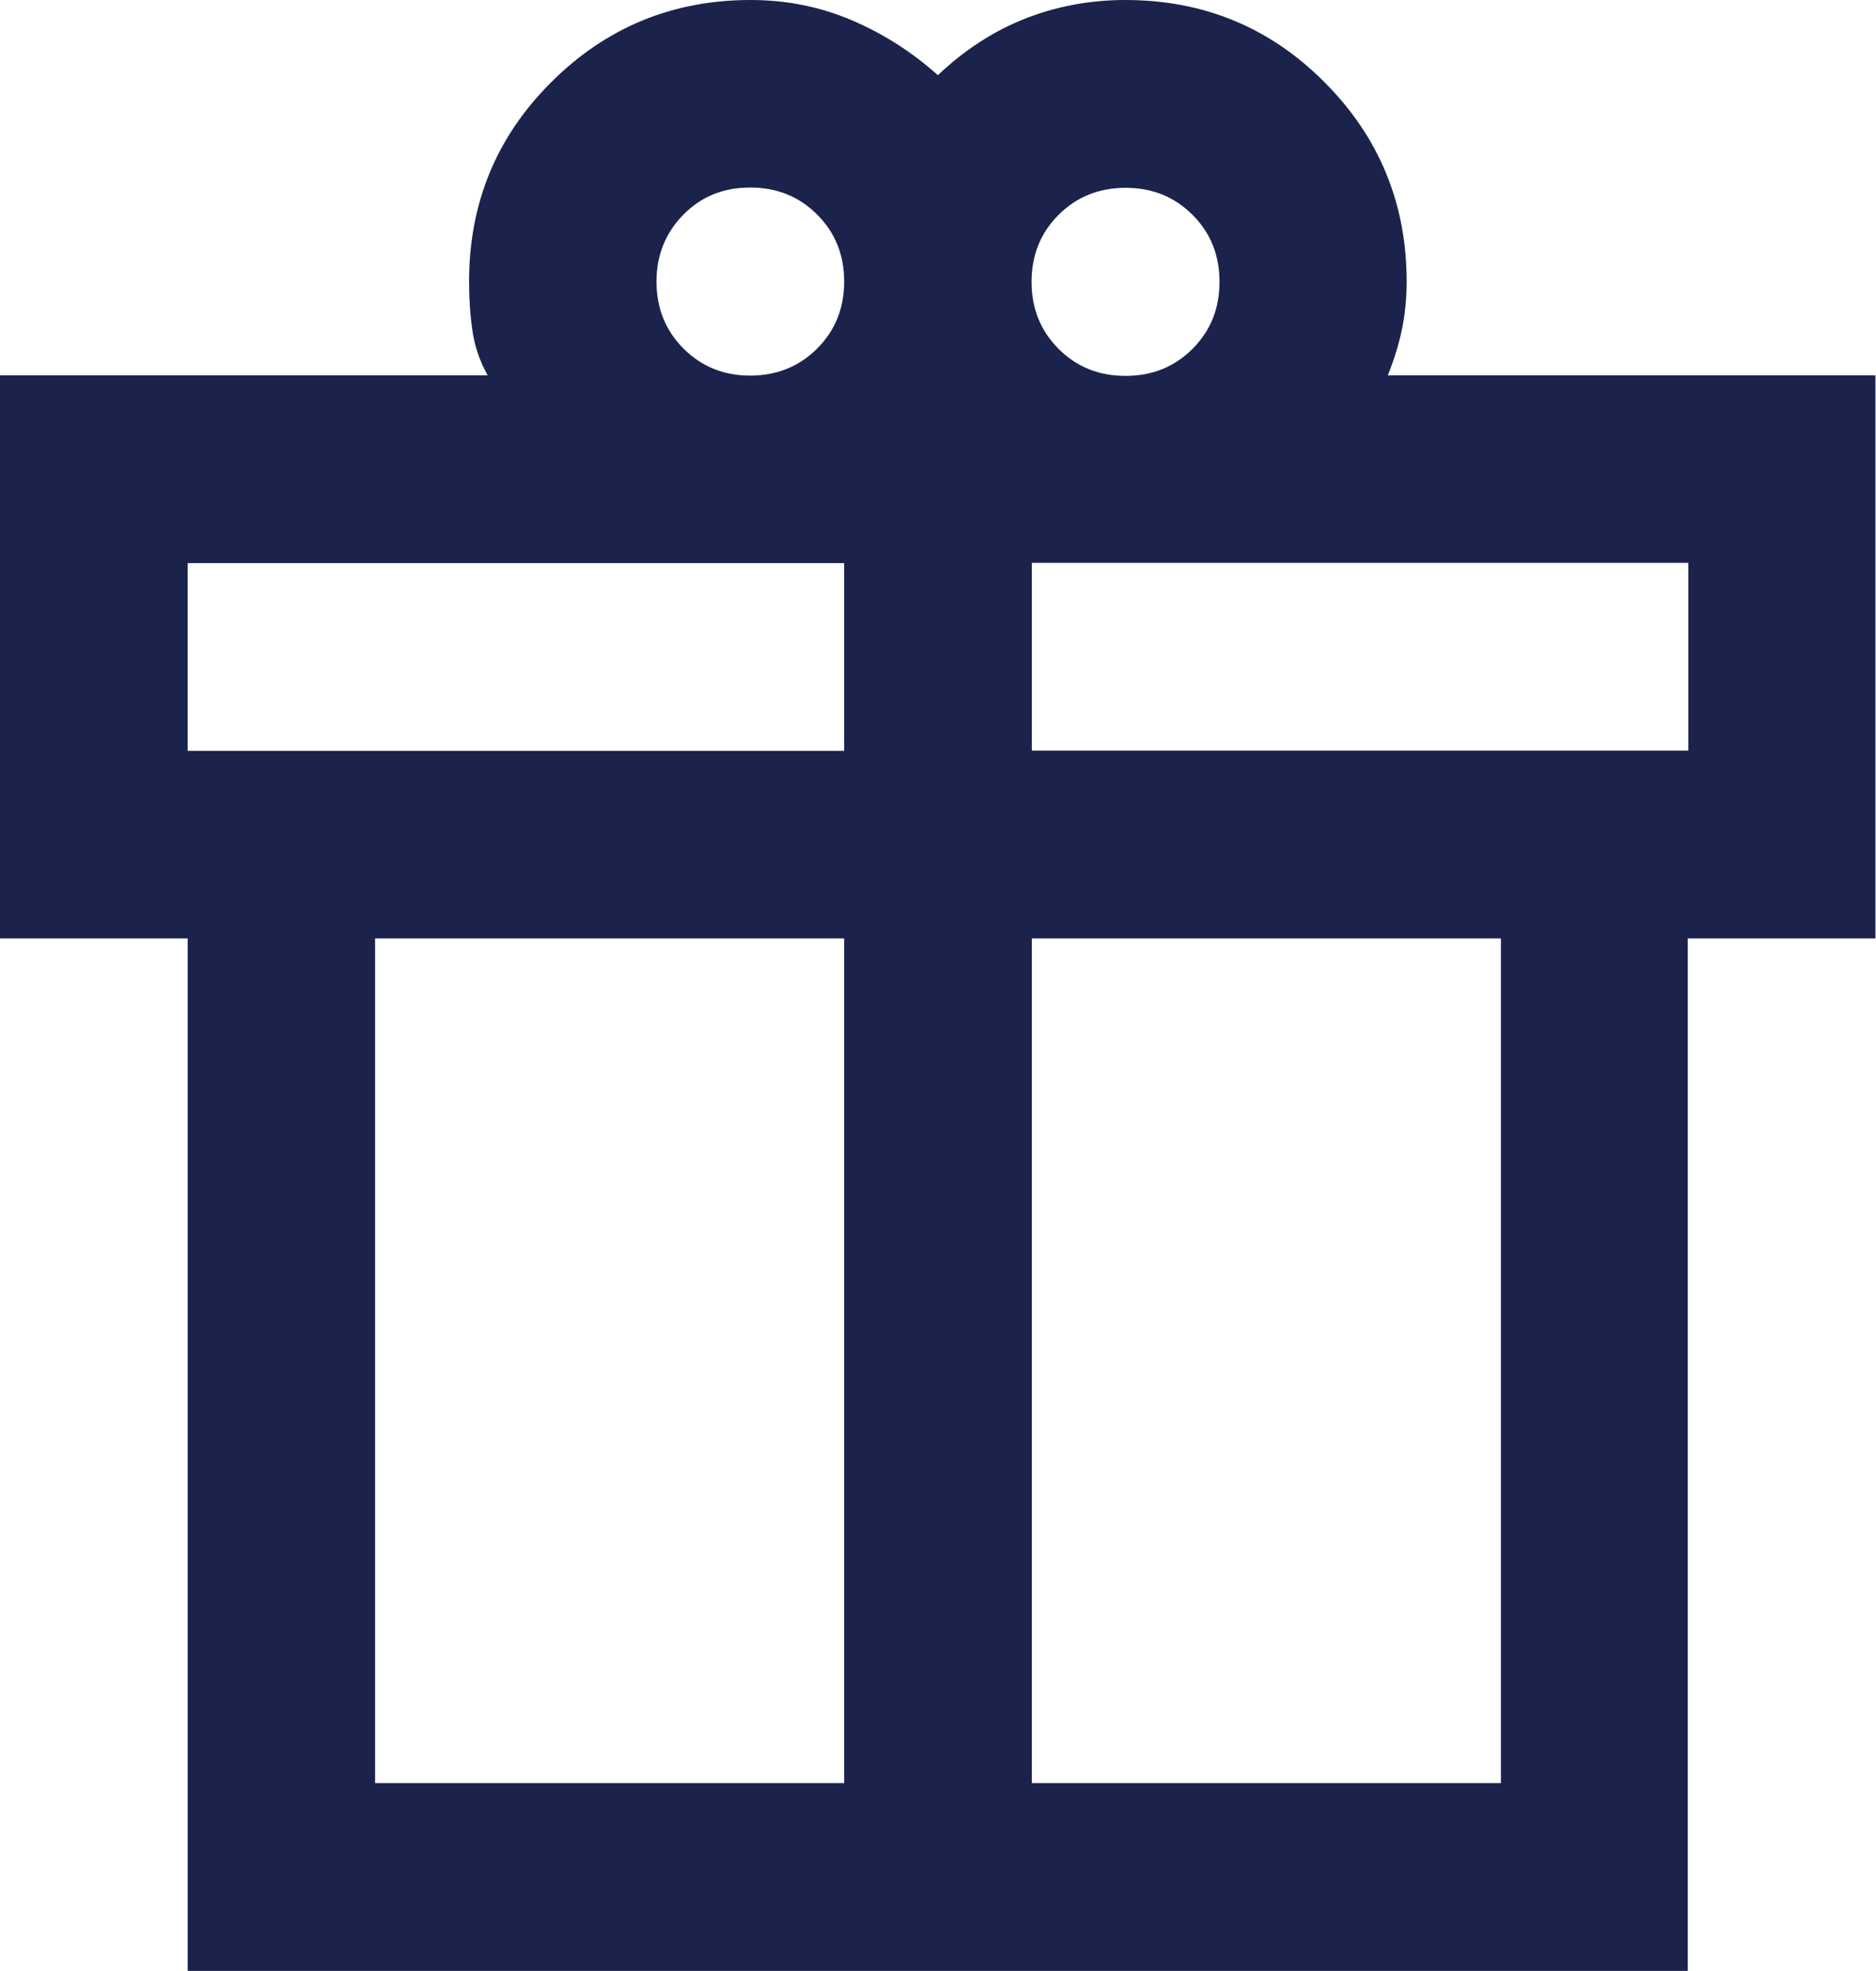
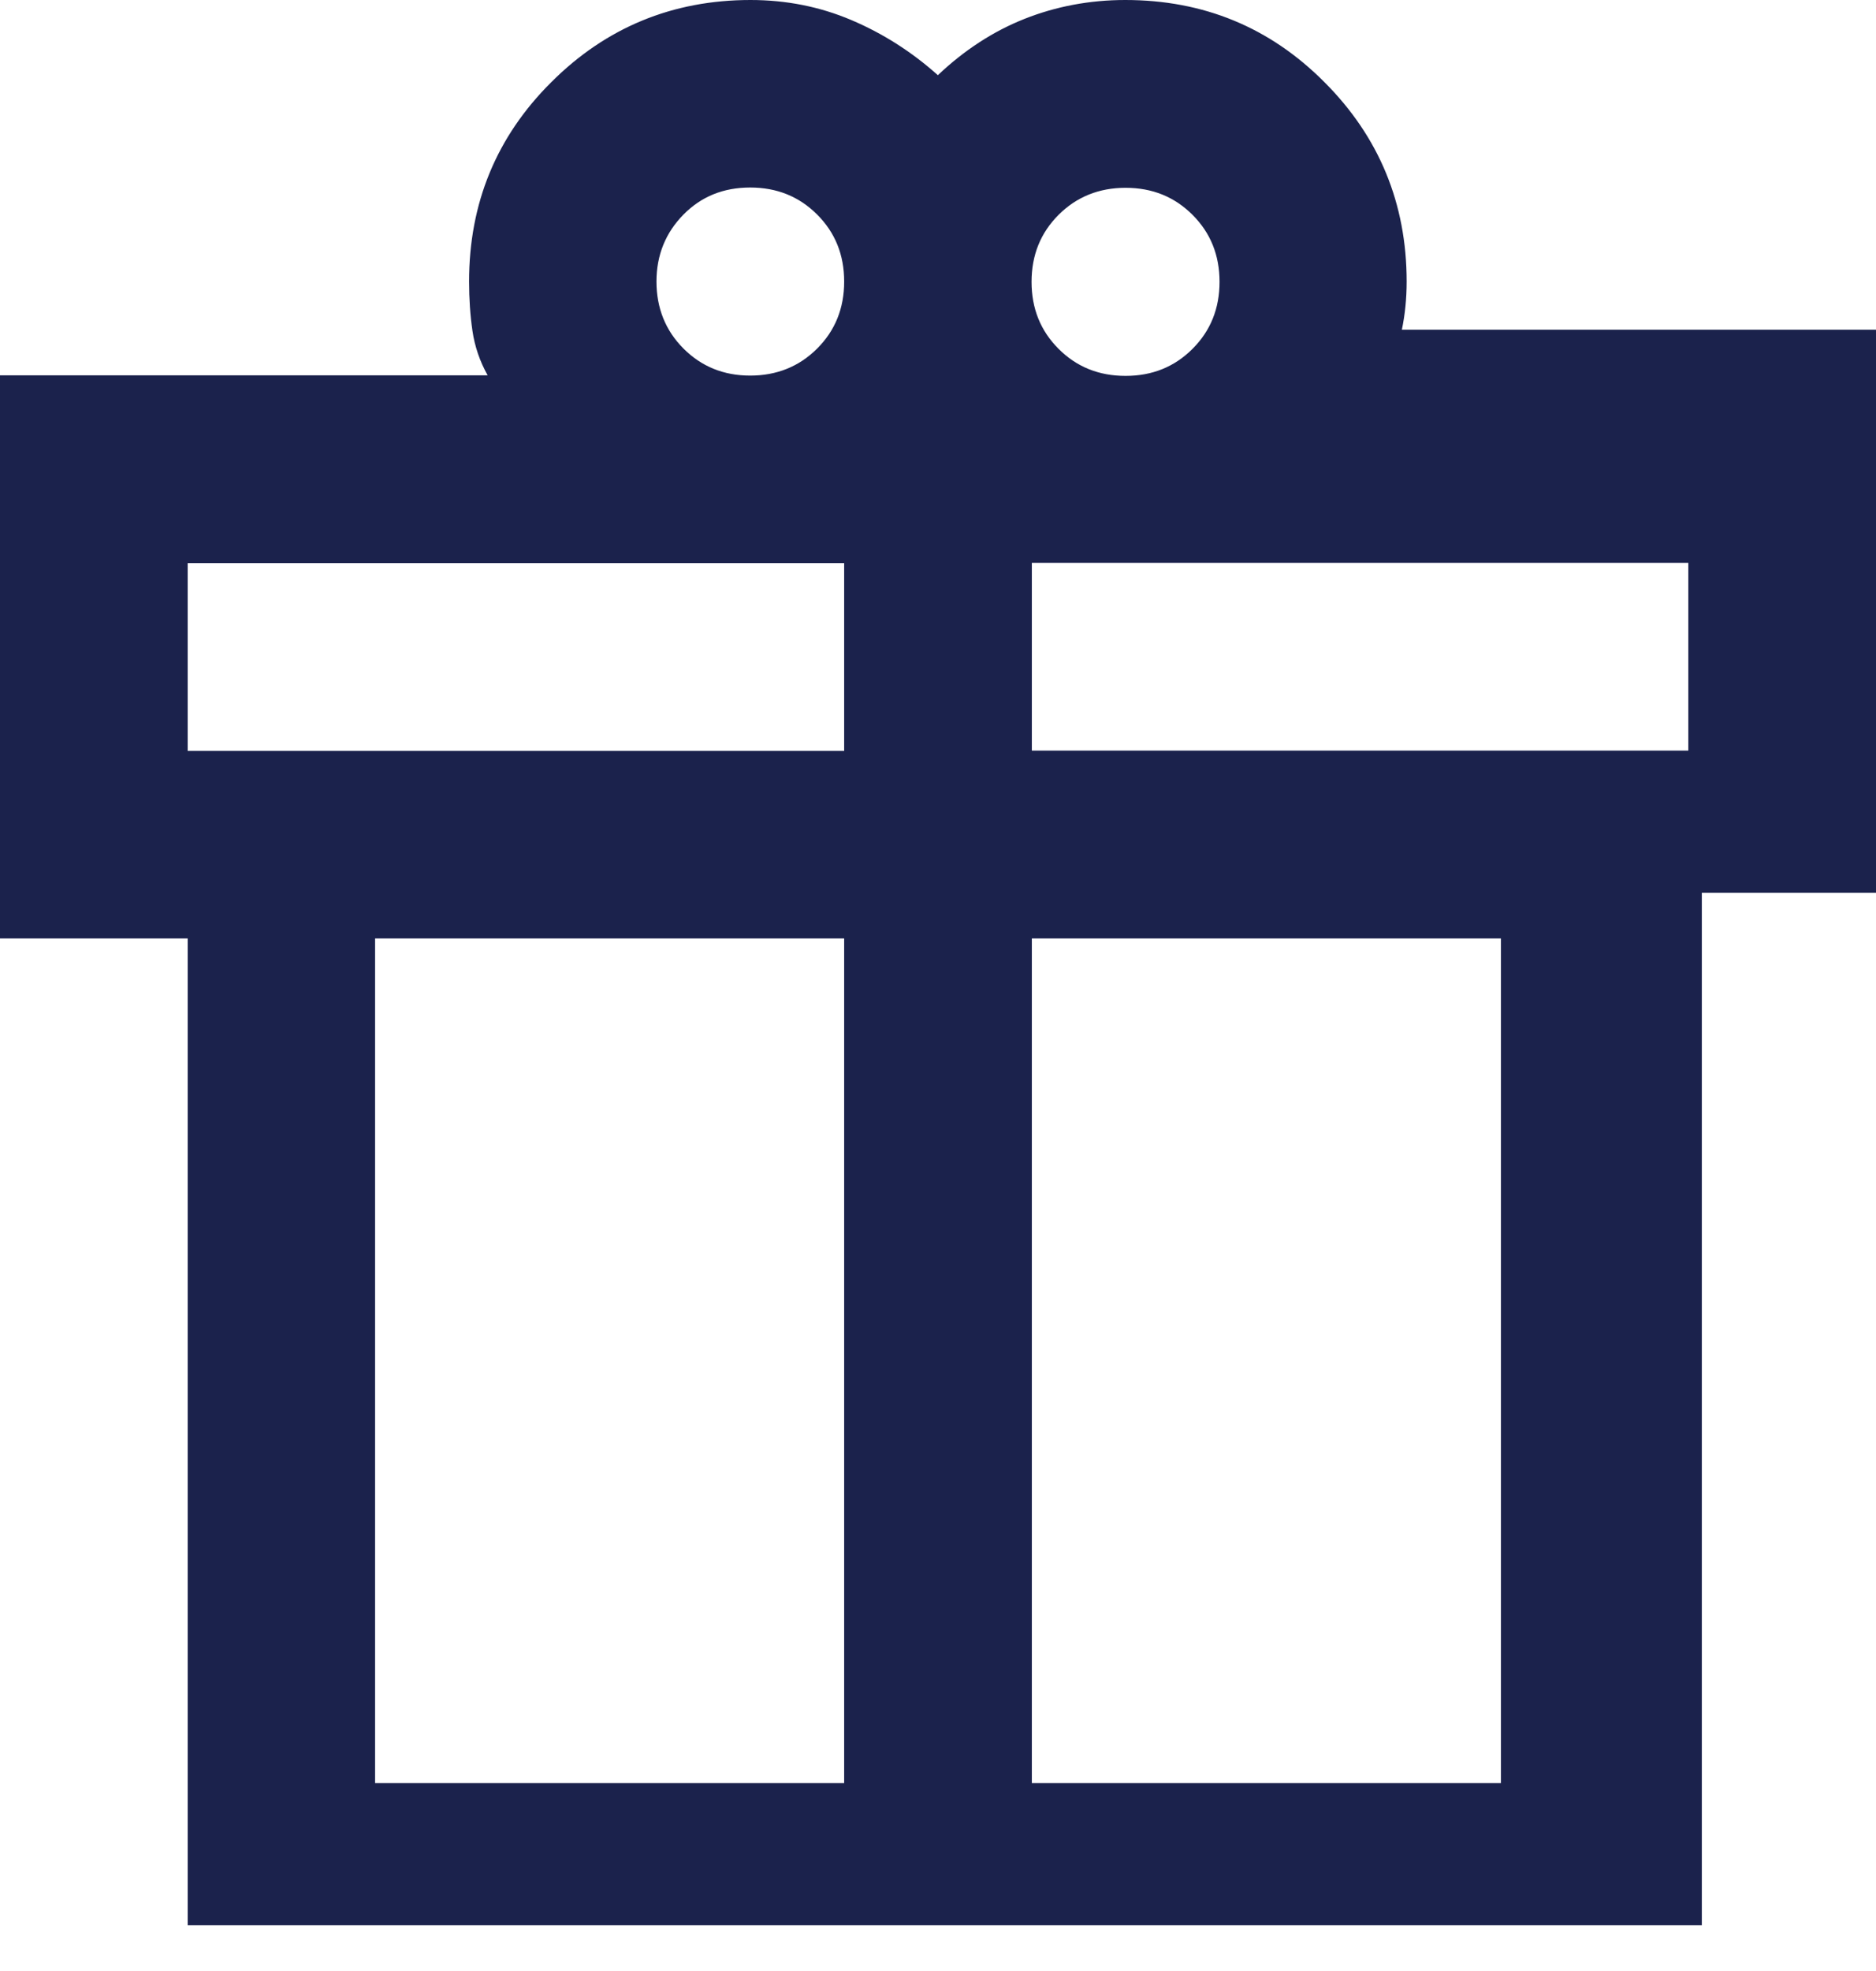
<svg xmlns="http://www.w3.org/2000/svg" id="_レイヤー_2" data-name="レイヤー 2" viewBox="0 0 66.67 70">
  <defs>
    <style>
      .cls-1 {
        fill: #1b224c;
      }
    </style>
  </defs>
  <g id="_レイヤー_1-2" data-name="レイヤー 1">
-     <path class="cls-1" d="m6.67,70v-36.67H0V13.33h17.33c-.28-.5-.46-1.03-.54-1.58s-.12-1.14-.12-1.75c0-2.78.97-5.14,2.92-7.08,1.94-1.94,4.31-2.92,7.08-2.92,1.28,0,2.47.24,3.58.71,1.11.47,2.14,1.12,3.08,1.96.94-.89,1.97-1.56,3.08-2,1.11-.44,2.31-.67,3.58-.67,2.78,0,5.14.97,7.08,2.92,1.94,1.94,2.92,4.31,2.92,7.08,0,.61-.06,1.18-.17,1.71s-.28,1.07-.5,1.62h17.33v20h-6.67v36.67H6.67ZM40,6.67c-.94,0-1.74.32-2.38.96s-.96,1.43-.96,2.38.32,1.74.96,2.38,1.43.96,2.38.96,1.74-.32,2.38-.96.96-1.43.96-2.38-.32-1.74-.96-2.38-1.43-.96-2.38-.96Zm-16.67,3.33c0,.94.32,1.74.96,2.38s1.43.96,2.37.96,1.74-.32,2.38-.96.96-1.43.96-2.38-.32-1.74-.96-2.38-1.43-.96-2.38-.96-1.74.32-2.37.96-.96,1.43-.96,2.38ZM6.67,20v6.67h23.33v-6.67H6.67Zm23.33,43.33v-30H13.33v30h16.67Zm6.67,0h16.67v-30h-16.67v30Zm23.33-36.67v-6.67h-23.33v6.67h23.33Z" />
+     <path class="cls-1" d="m6.67,70v-36.67H0V13.33h17.33c-.28-.5-.46-1.03-.54-1.58s-.12-1.14-.12-1.75c0-2.78.97-5.14,2.92-7.08,1.94-1.94,4.31-2.92,7.08-2.92,1.28,0,2.47.24,3.58.71,1.11.47,2.14,1.12,3.08,1.96.94-.89,1.97-1.56,3.08-2,1.11-.44,2.31-.67,3.58-.67,2.78,0,5.14.97,7.08,2.92,1.94,1.94,2.92,4.31,2.92,7.08,0,.61-.06,1.18-.17,1.71h17.33v20h-6.67v36.67H6.67ZM40,6.67c-.94,0-1.74.32-2.38.96s-.96,1.43-.96,2.38.32,1.74.96,2.38,1.43.96,2.38.96,1.74-.32,2.38-.96.96-1.43.96-2.38-.32-1.74-.96-2.38-1.43-.96-2.38-.96Zm-16.67,3.33c0,.94.32,1.74.96,2.38s1.43.96,2.37.96,1.74-.32,2.38-.96.96-1.43.96-2.38-.32-1.74-.96-2.38-1.43-.96-2.38-.96-1.74.32-2.37.96-.96,1.43-.96,2.38ZM6.67,20v6.67h23.33v-6.67H6.67Zm23.33,43.33v-30H13.33v30h16.67Zm6.67,0h16.67v-30h-16.67v30Zm23.33-36.67v-6.67h-23.33v6.67h23.33Z" />
  </g>
</svg>